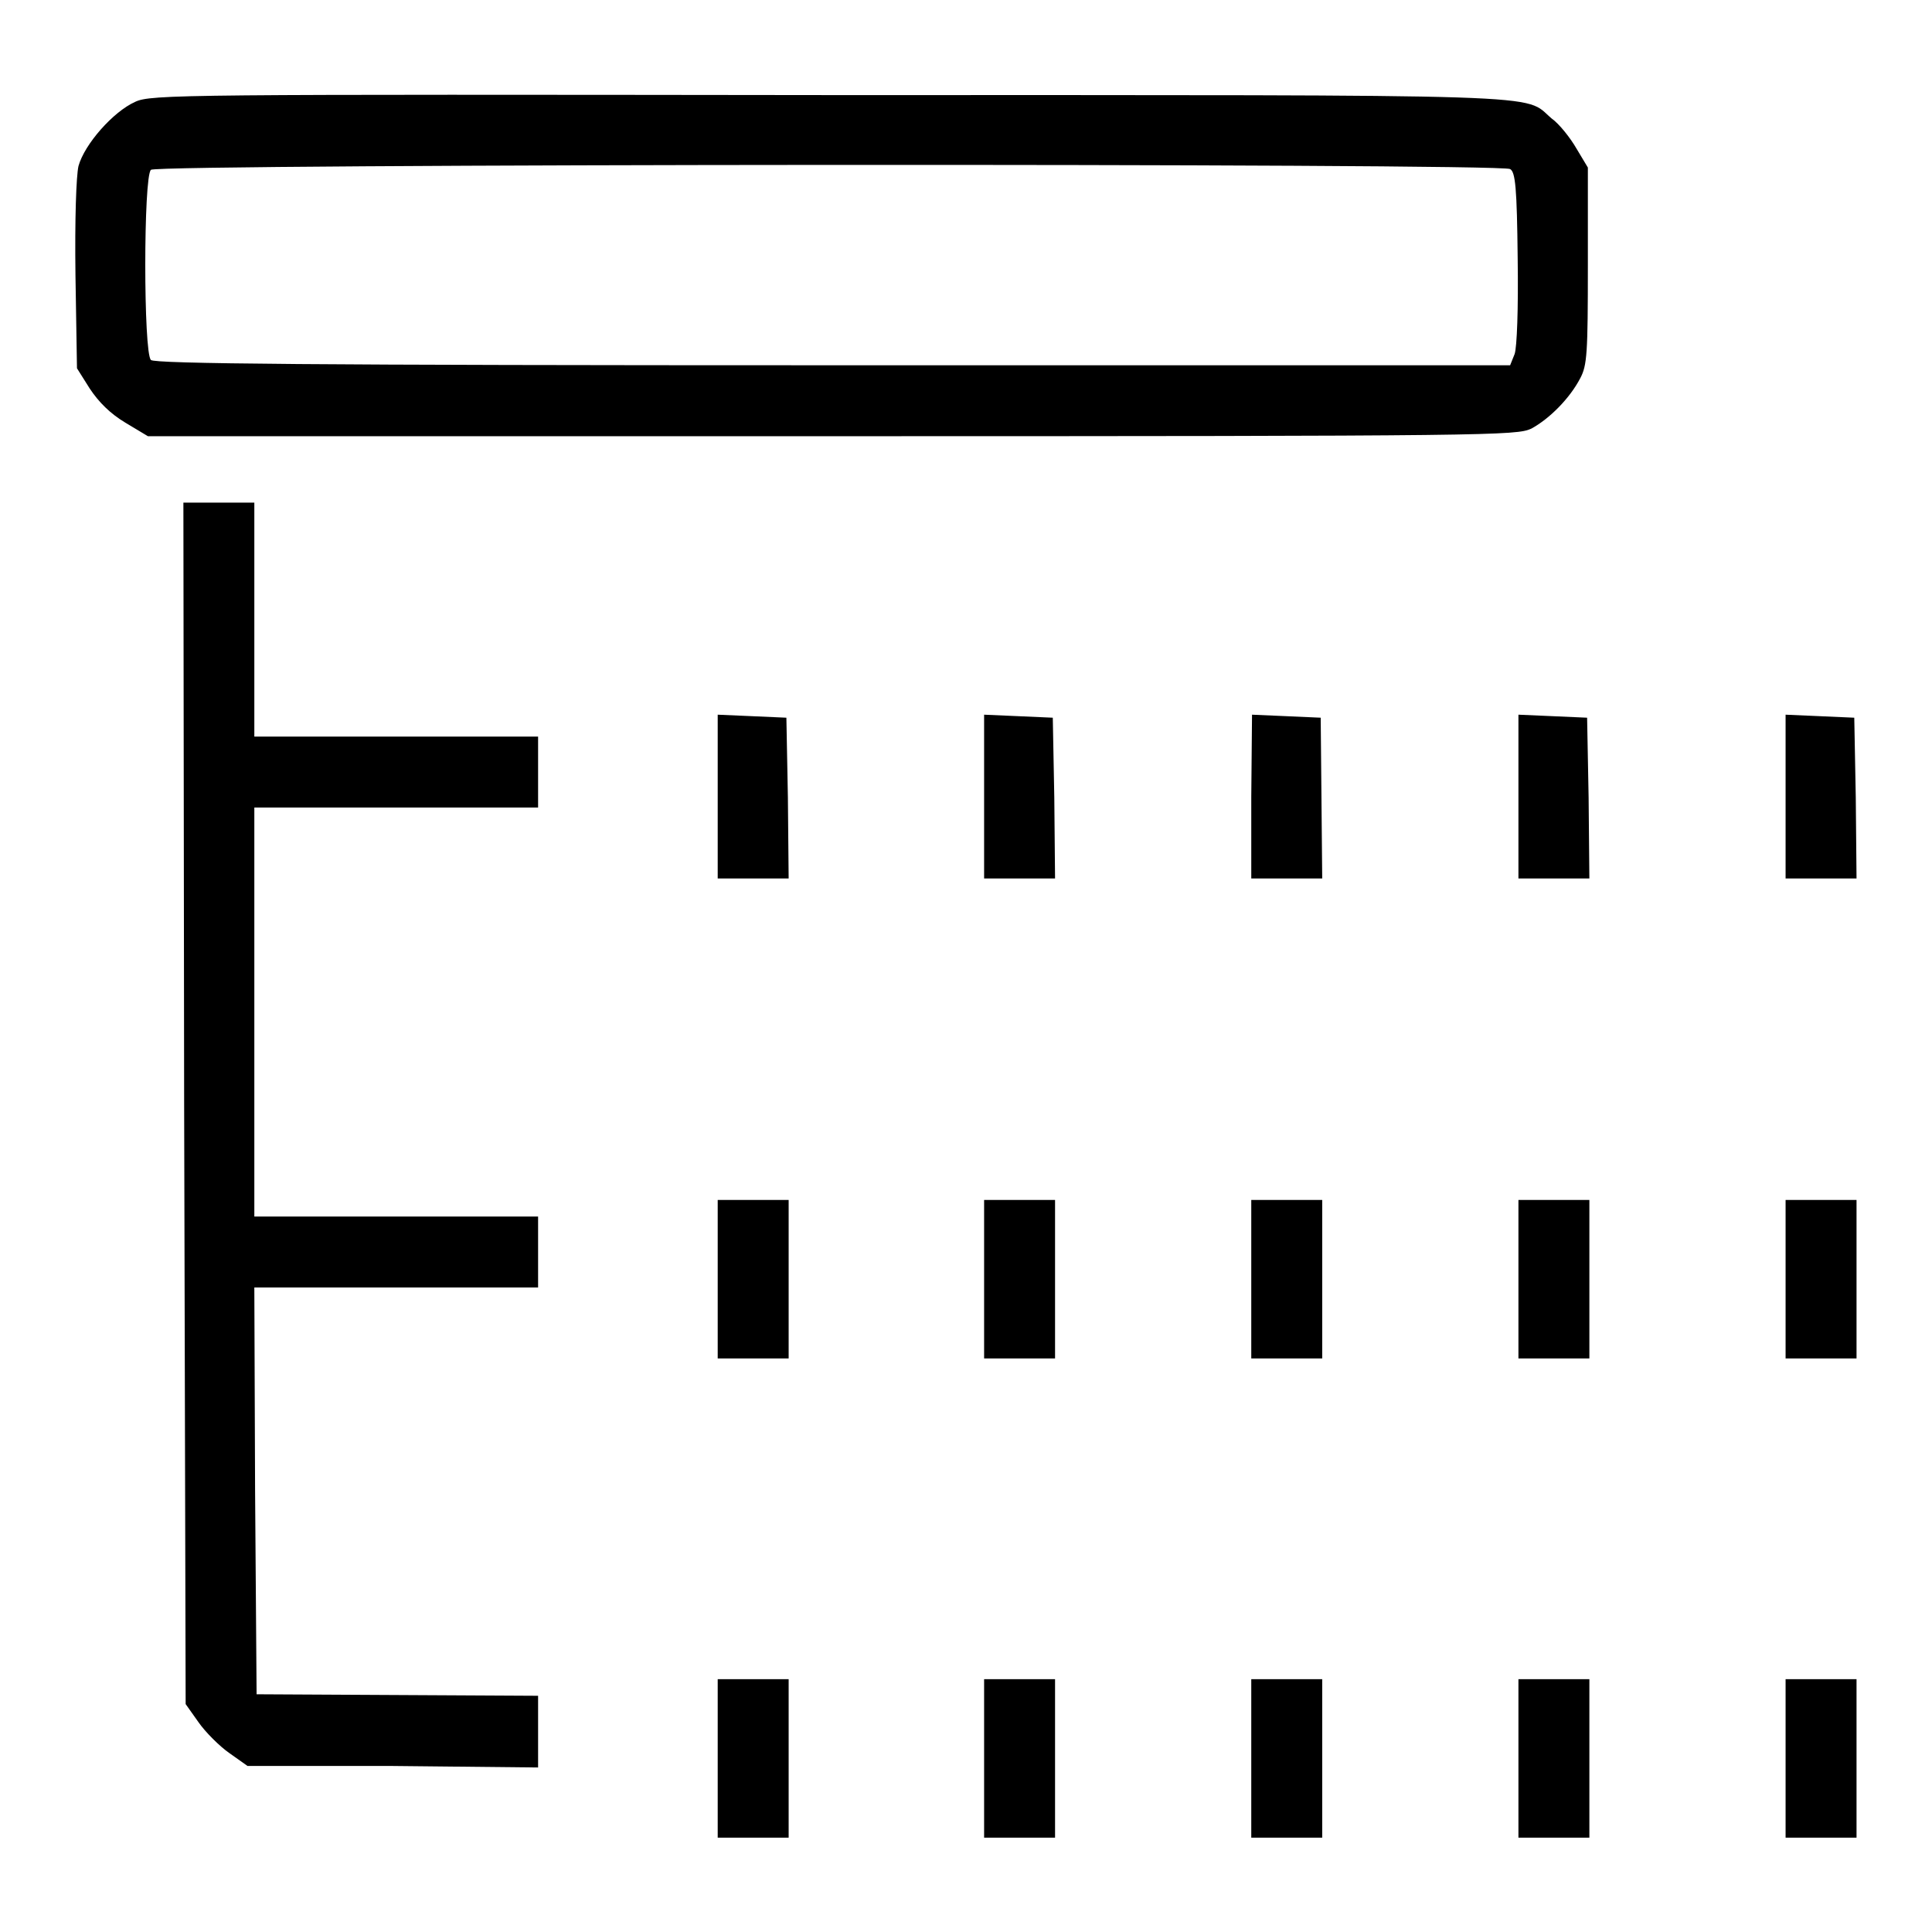
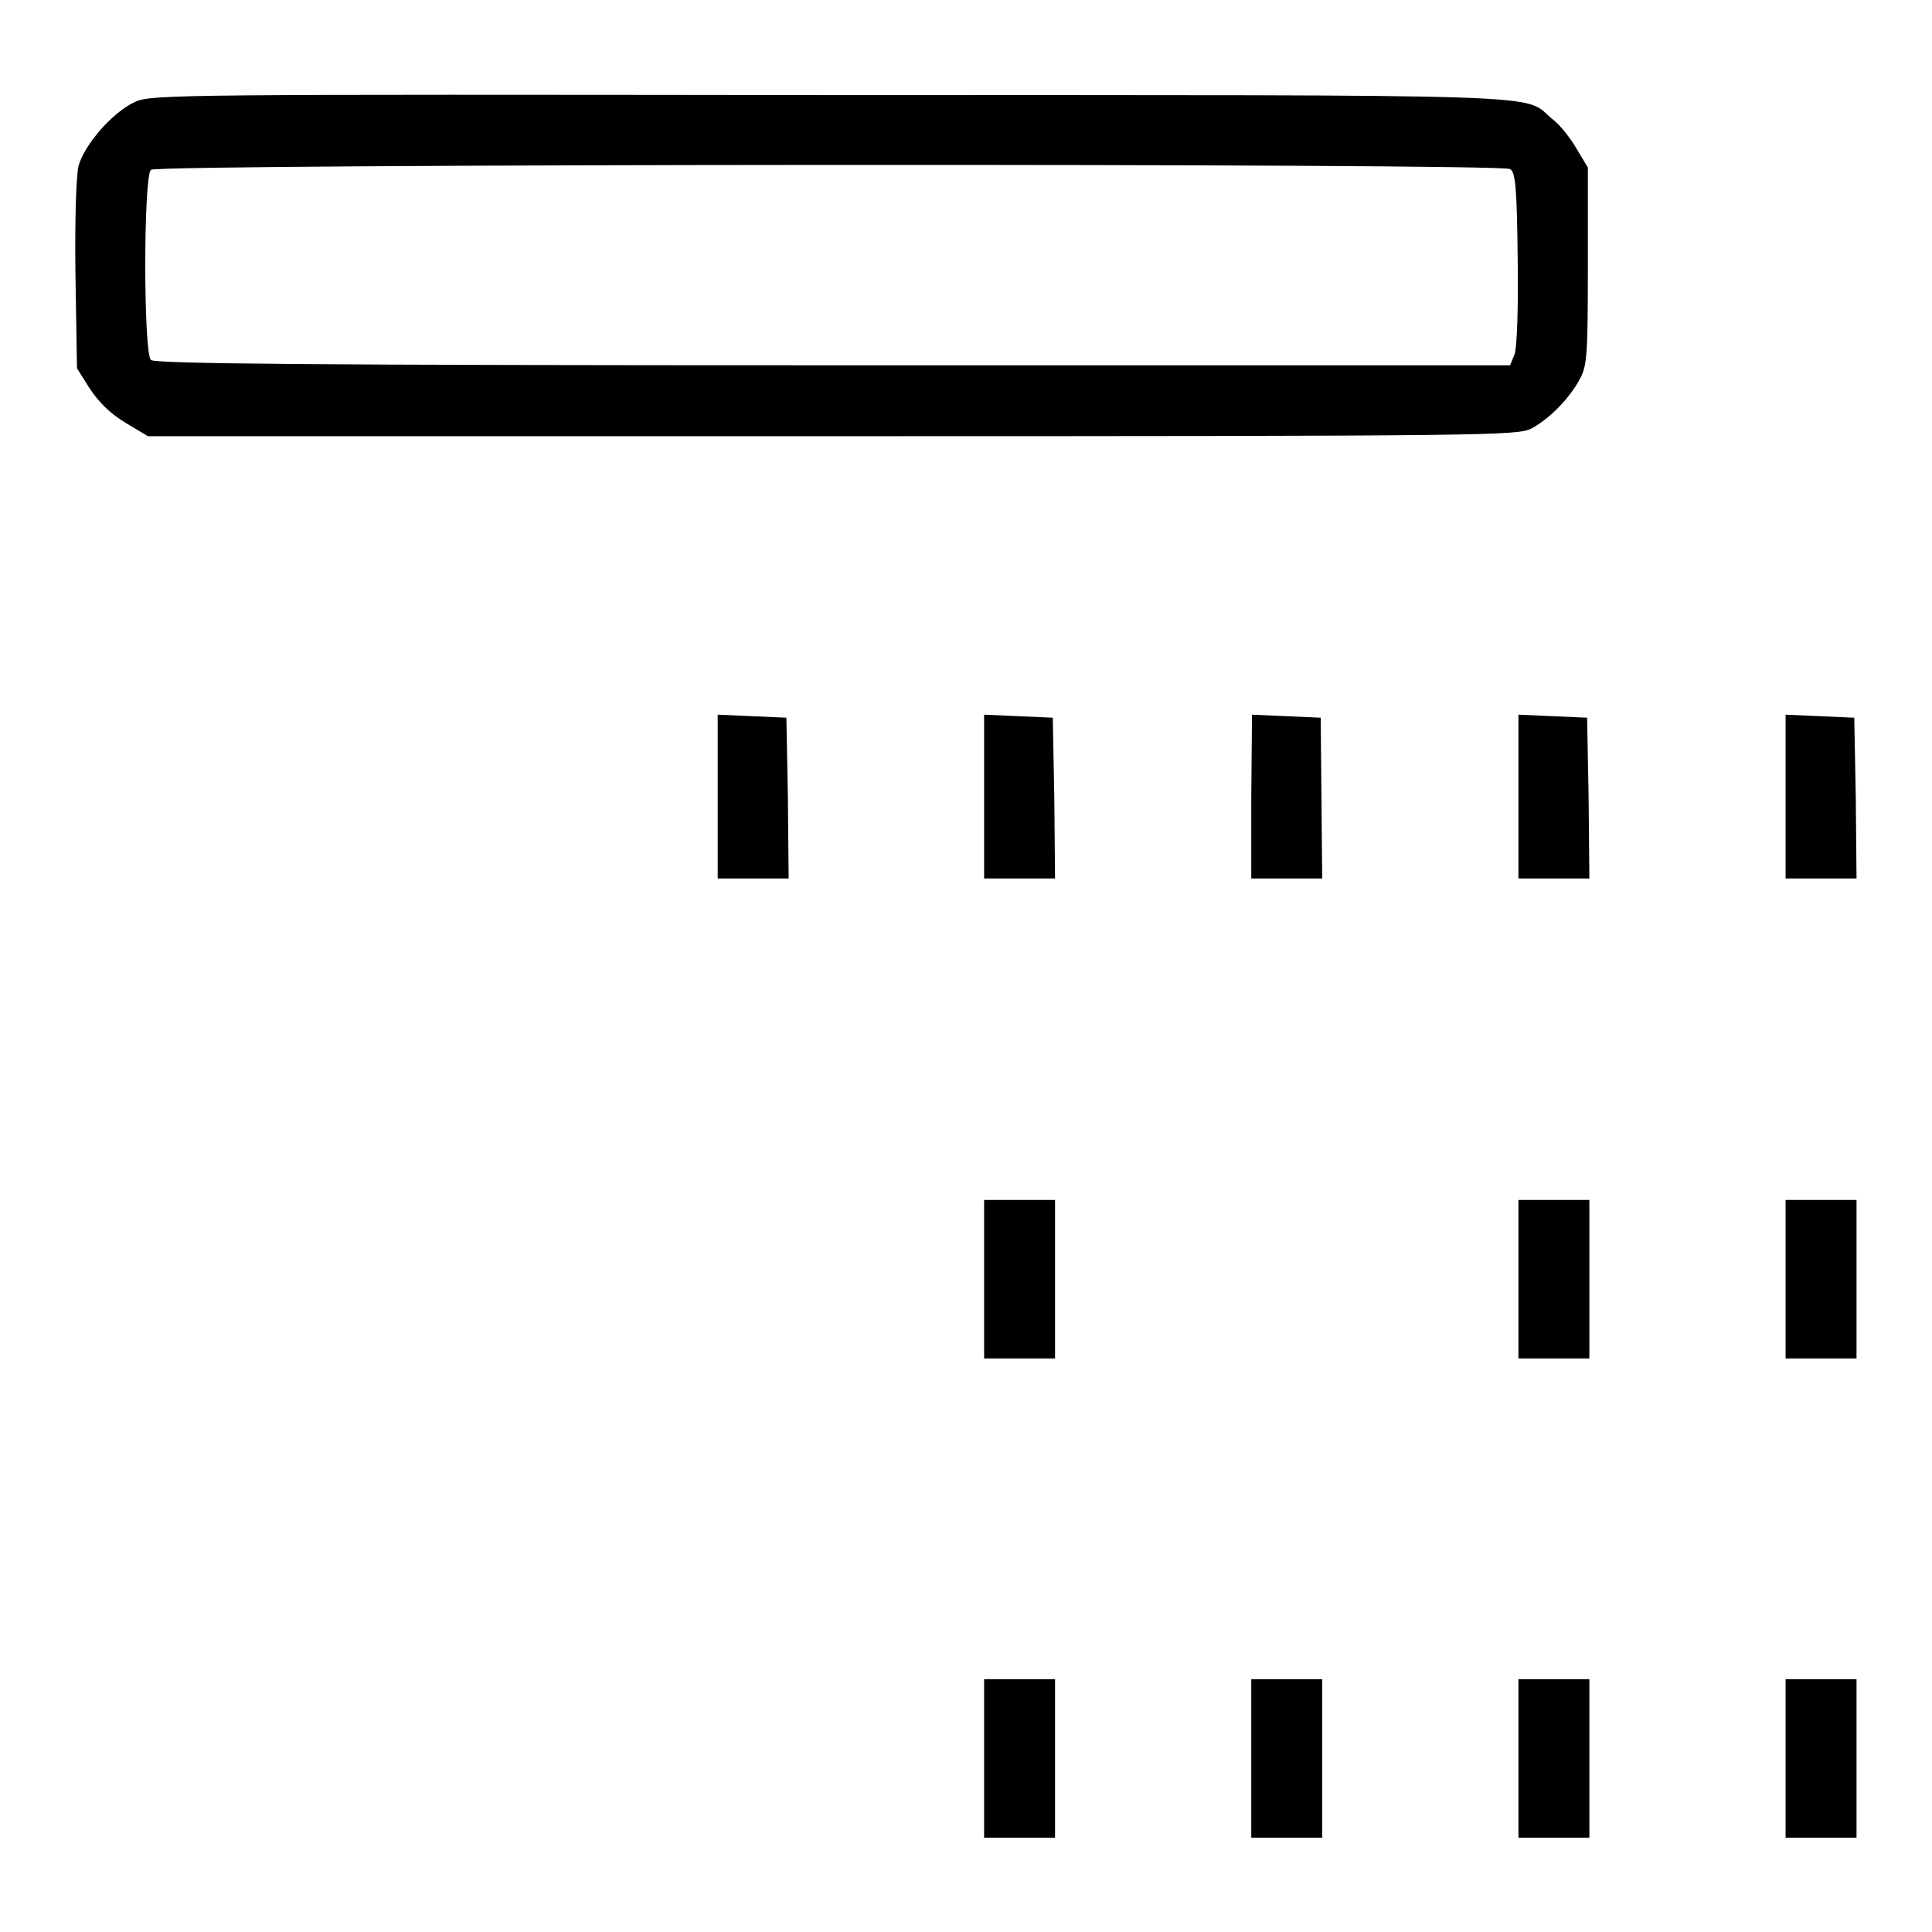
<svg xmlns="http://www.w3.org/2000/svg" version="1.1" x="0px" y="0px" viewBox="0 0 256 256" enable-background="new 0 0 256 256" xml:space="preserve">
  <g>
    <g>
      <g>
        <path fill="#000000" d="M17.9,13.5c-2.9,1.3-6.7,5.6-7.5,8.5c-0.3,1.3-0.5,7-0.4,14.5l0.2,12.3l1.7,2.7c1.2,1.8,2.7,3.3,4.7,4.5l3,1.8h90.6c88.1,0,90.7-0.1,92.7-1c2.4-1.3,5.1-4,6.5-6.7c0.9-1.7,1-3.3,1-14.9v-13l-1.5-2.5c-0.8-1.4-2.3-3.3-3.3-4c-3.9-3.3,2.4-3.1-95.5-3.1C24,12.5,20,12.5,17.9,13.5z M200.1,22.4c0.7,0.4,0.9,2.5,1,11.8c0.1,6.8-0.1,11.8-0.4,12.7l-0.6,1.5h-89.7c-69.1,0-89.9-0.2-90.4-0.7C19,46.8,19,23.4,20,22.5C20.8,21.7,198.8,21.6,200.1,22.4z" />
-         <path fill="#000000" d="M24.4,146.2l0.2,79.6l1.7,2.4c0.9,1.3,2.8,3.2,4.1,4.1l2.4,1.7L52,234l19.3,0.2v-4.7v-4.8l-18.6-0.1L34,224.5l-0.2-27l-0.1-26.9h18.8h18.8v-4.7v-4.7H52.5H33.7v-27.1V107h18.8h18.8v-4.7v-4.7H52.5H33.7V82.1V66.6H29h-4.7L24.4,146.2z" />
        <path fill="#000000" d="M95.1,105.6v10.8h4.7h4.7l-0.1-10.7l-0.2-10.6l-4.5-0.2l-4.6-0.2L95.1,105.6L95.1,105.6z" />
        <path fill="#000000" d="M130.4,105.6v10.8h4.7h4.7l-0.1-10.7l-0.2-10.6l-4.5-0.2l-4.6-0.2V105.6z" />
        <path fill="#000000" d="M165.8,105.6v10.8h4.7h4.7l-0.1-10.7L175,95.1l-4.5-0.2l-4.6-0.2L165.8,105.6L165.8,105.6z" />
        <path fill="#000000" d="M201.2,105.6v10.8h4.7h4.7l-0.1-10.7l-0.2-10.6l-4.5-0.2l-4.6-0.2L201.2,105.6L201.2,105.6z" />
        <path fill="#000000" d="M236.6,105.6v10.8h4.7h4.7l-0.1-10.7l-0.2-10.6l-4.5-0.2l-4.6-0.2L236.6,105.6L236.6,105.6z" />
-         <path fill="#000000" d="M95.1,169.5V180h4.7h4.7v-10.5V159h-4.7h-4.7V169.5z" />
        <path fill="#000000" d="M130.4,169.5V180h4.7h4.7v-10.5V159h-4.7h-4.7L130.4,169.5L130.4,169.5z" />
-         <path fill="#000000" d="M165.8,169.5V180h4.7h4.7v-10.5V159h-4.7h-4.7V169.5z" />
        <path fill="#000000" d="M201.2,169.5V180h4.7h4.7v-10.5V159h-4.7h-4.7V169.5z" />
        <path fill="#000000" d="M236.6,169.5V180h4.7h4.7v-10.5V159h-4.7h-4.7L236.6,169.5L236.6,169.5z" />
-         <path fill="#000000" d="M95.1,233v10.5h4.7h4.7V233v-10.5h-4.7h-4.7V233z" />
        <path fill="#000000" d="M130.4,233v10.5h4.7h4.7V233v-10.5h-4.7h-4.7L130.4,233L130.4,233z" />
        <path fill="#000000" d="M165.8,233v10.5h4.7h4.7V233v-10.5h-4.7h-4.7V233z" />
        <path fill="#000000" d="M201.2,233v10.5h4.7h4.7V233v-10.5h-4.7h-4.7V233z" />
        <path fill="#000000" d="M236.6,233v10.5h4.7h4.7V233v-10.5h-4.7h-4.7L236.6,233L236.6,233z" />
      </g>
    </g>
  </g>
</svg>